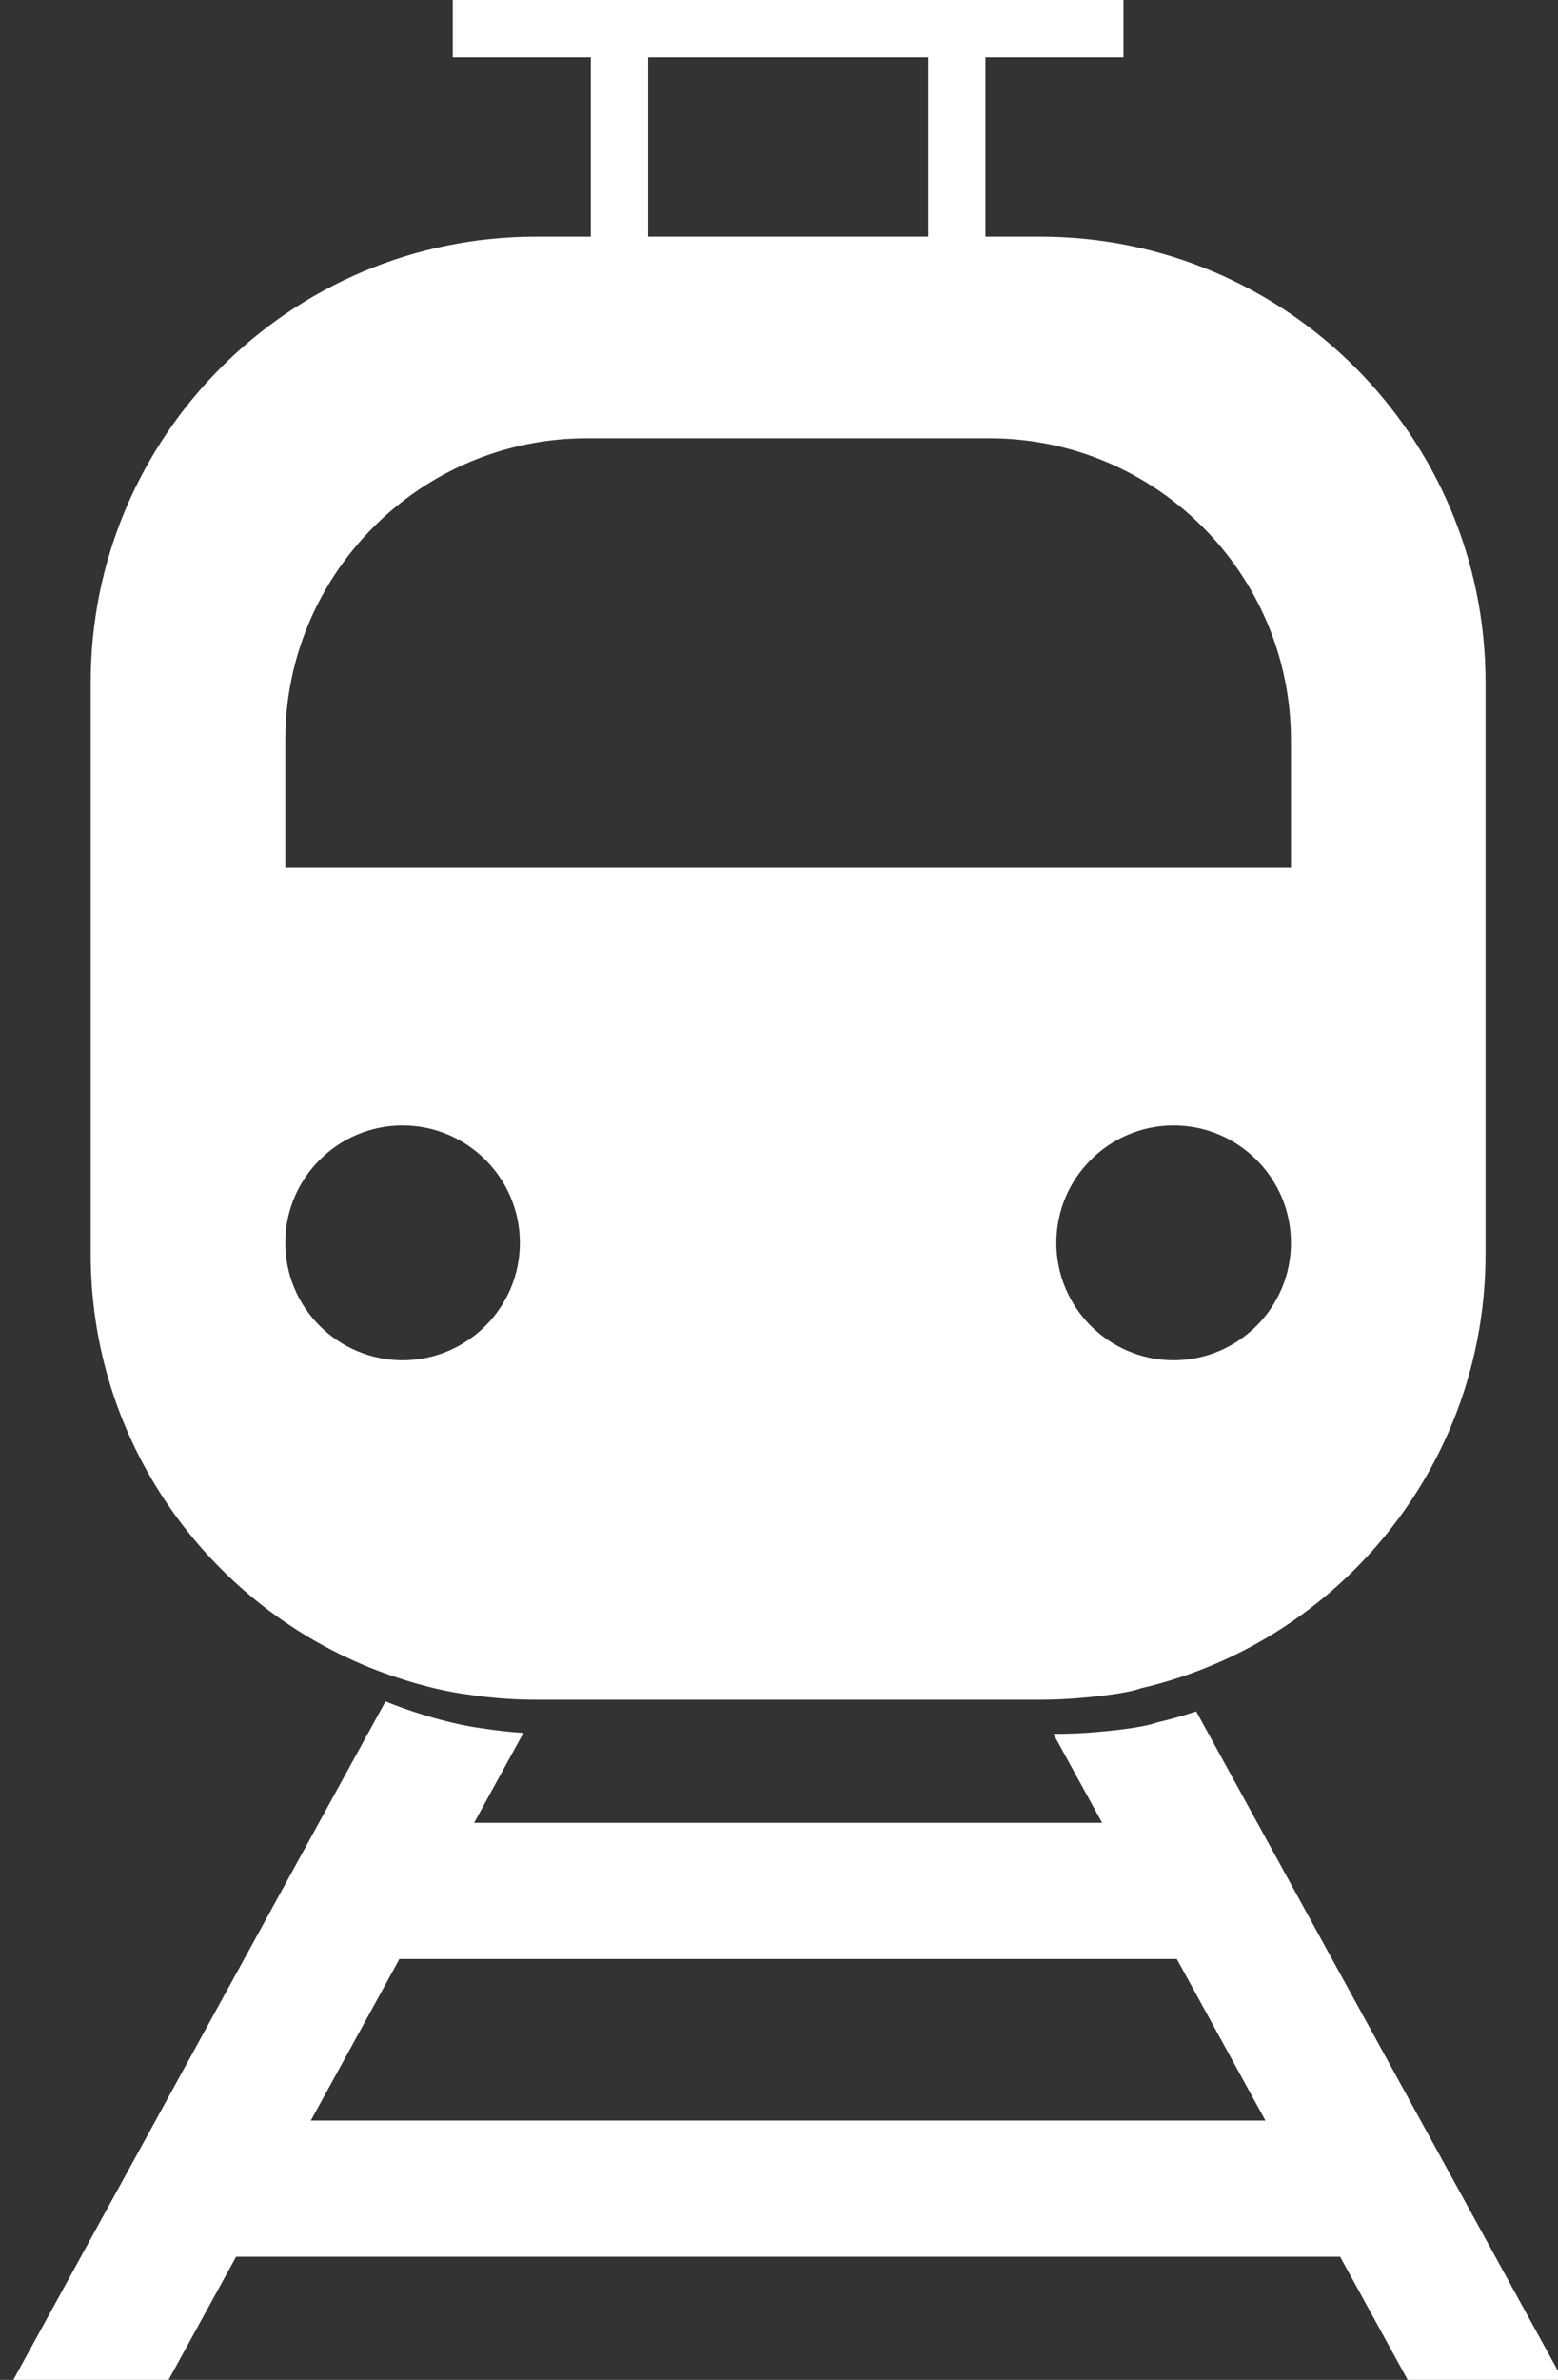
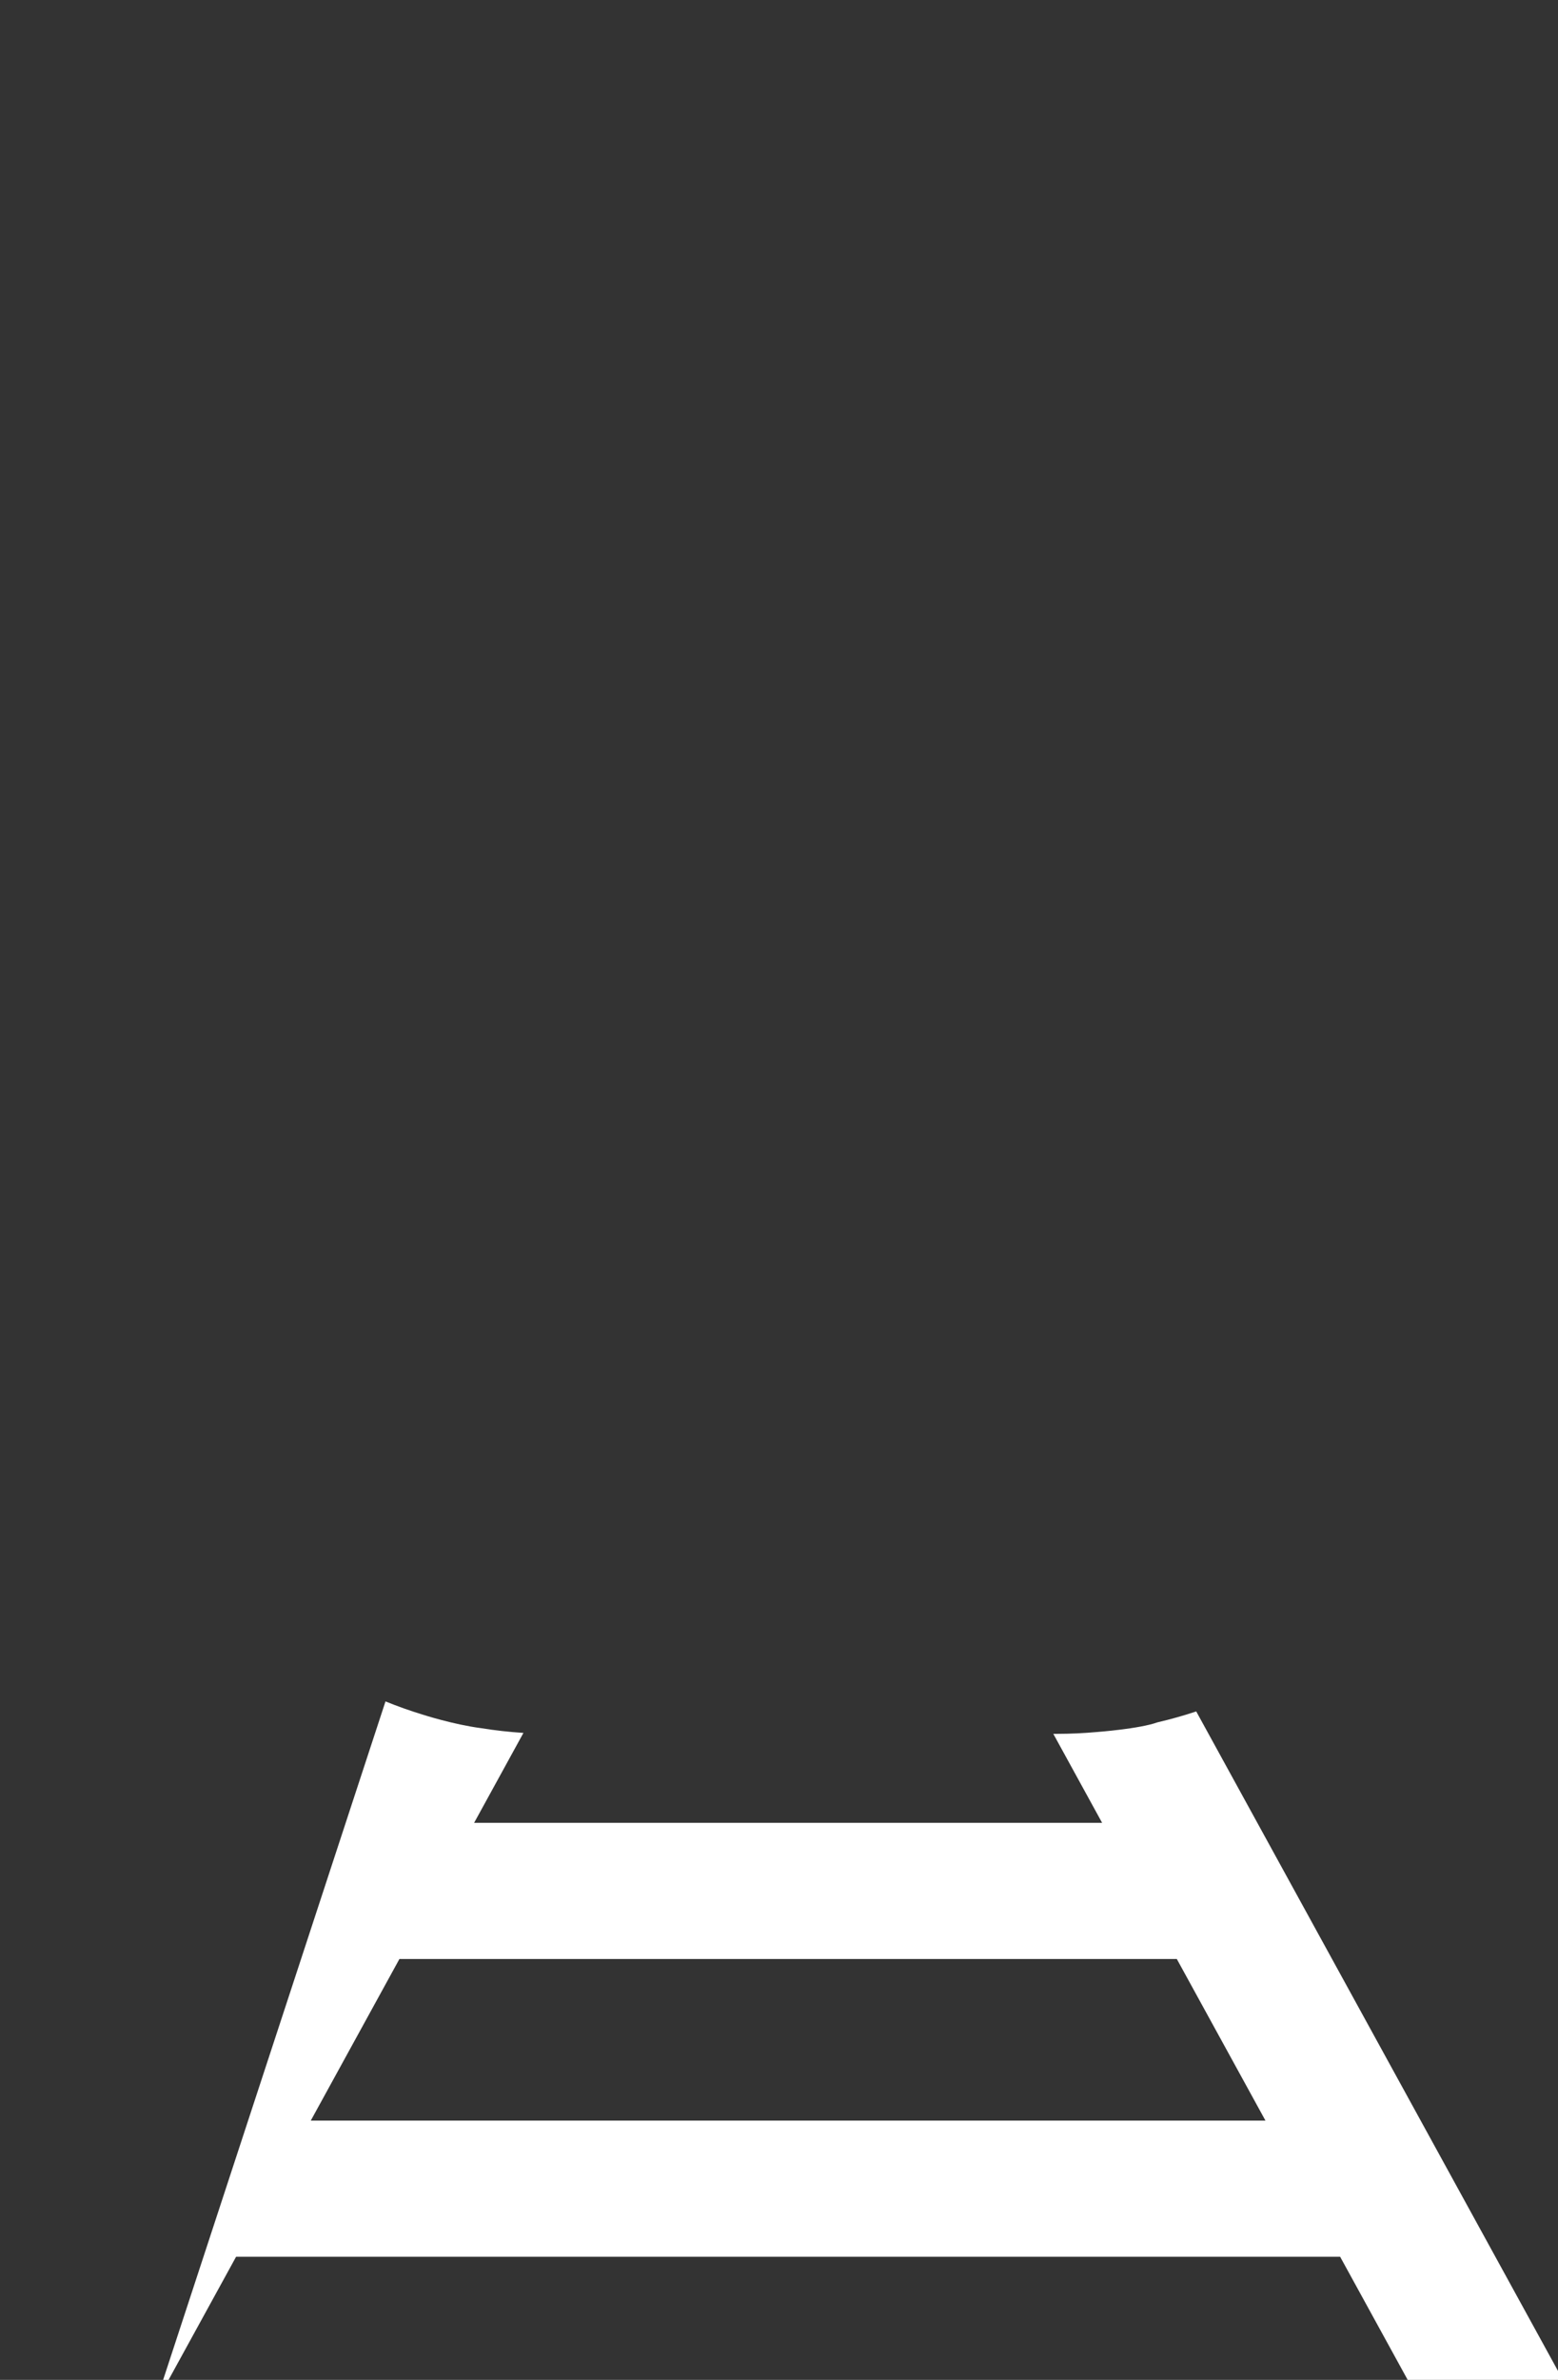
<svg xmlns="http://www.w3.org/2000/svg" xmlns:ns1="http://www.serif.com/" width="100%" height="100%" viewBox="0 0 38 58" version="1.1" xml:space="preserve" style="fill-rule:evenodd;clip-rule:evenodd;stroke-linejoin:round;stroke-miterlimit:2;">
  <rect x="0" y="0" width="38" height="58" fill="#333333" stroke="none" />
  <g transform="matrix(1,0,0,1,-418.314,-1917.31)">
    <g transform="matrix(1,0,0,1,-1508.98,1018.23)">
      <g transform="matrix(0.032,0,0,0.032,1927.29,899.08)">
        <g id="栝鍣-1" ns1:id="栝鍣 1">
          <g transform="matrix(1,0,0,1,306.97,437.367)">
-             <path d="M0,419.779C49.302,419.779 89.411,459.888 89.411,509.19C89.411,558.491 49.302,598.6 0,598.6C-49.302,598.6 -89.411,558.491 -89.411,509.19C-89.411,459.888 -49.302,419.779 0,419.779M-89.411,126.353C-89.411,-0.422 13.729,-103.562 140.504,-103.562L447.201,-103.562C573.977,-103.562 677.116,-0.422 677.116,126.353L677.116,223.545L-89.411,223.545L-89.411,126.353ZM187.151,-393.66L400.555,-393.66L400.555,-257.113L187.151,-257.113L187.151,-393.66ZM587.705,598.6C538.403,598.6 498.294,558.491 498.294,509.19C498.294,459.888 538.403,419.779 587.705,419.779C637.007,419.779 677.116,459.888 677.116,509.19C677.116,558.491 637.007,598.6 587.705,598.6M-25.463,832.451C-16.108,836.241 -6.555,839.64 3.19,842.597C3.19,842.597 26.427,850.103 47.44,852.818C58.032,854.523 68.787,855.732 79.678,856.434C86.9,856.9 94.18,857.148 101.518,857.148L486.188,857.148C496.573,857.148 506.845,856.652 516.996,855.734C516.996,855.734 549.236,853.324 562.838,848.413C572.899,846.081 582.785,843.285 592.484,840.076C727.631,795.372 825.422,667.855 825.422,517.913L825.422,82.12C825.422,-104.933 673.241,-257.114 486.188,-257.114L444.263,-257.114L444.263,-393.66L549.462,-393.66L549.462,-437.369L38.243,-437.369L38.243,-393.66L143.442,-393.66L143.442,-257.114L101.518,-257.114C-85.536,-257.114 -237.716,-104.933 -237.716,82.12L-237.716,517.913C-237.716,660.088 -149.786,782.082 -25.463,832.451" style="fill:white;fill-rule:nonzero;" />
-           </g>
+             </g>
          <g transform="matrix(1,0,0,1,237.009,1512.02)">
-             <path d="M0,103.002L67.542,-20.036L660.087,-20.036L727.63,103.002L0,103.002ZM674.881,-208.6C665.182,-205.391 655.296,-202.595 645.235,-200.262C631.633,-195.351 599.393,-192.941 599.393,-192.941C589.242,-192.023 578.97,-191.527 568.584,-191.527L565.946,-191.527L603.156,-123.745L124.474,-123.745L162.075,-192.241C151.184,-192.942 140.429,-194.152 129.837,-195.856C108.824,-198.572 85.587,-206.078 85.587,-206.078C75.842,-209.035 66.289,-212.435 56.934,-216.225L-237.009,319.227L-118.698,319.227L-56.931,206.71L784.561,206.71L846.328,319.227L964.638,319.227L674.881,-208.6Z" style="fill:white;fill-rule:nonzero;" />
+             <path d="M0,103.002L67.542,-20.036L660.087,-20.036L727.63,103.002L0,103.002ZM674.881,-208.6C665.182,-205.391 655.296,-202.595 645.235,-200.262C631.633,-195.351 599.393,-192.941 599.393,-192.941C589.242,-192.023 578.97,-191.527 568.584,-191.527L565.946,-191.527L603.156,-123.745L124.474,-123.745L162.075,-192.241C151.184,-192.942 140.429,-194.152 129.837,-195.856C108.824,-198.572 85.587,-206.078 85.587,-206.078C75.842,-209.035 66.289,-212.435 56.934,-216.225L-118.698,319.227L-56.931,206.71L784.561,206.71L846.328,319.227L964.638,319.227L674.881,-208.6Z" style="fill:white;fill-rule:nonzero;" />
          </g>
        </g>
      </g>
    </g>
  </g>
</svg>